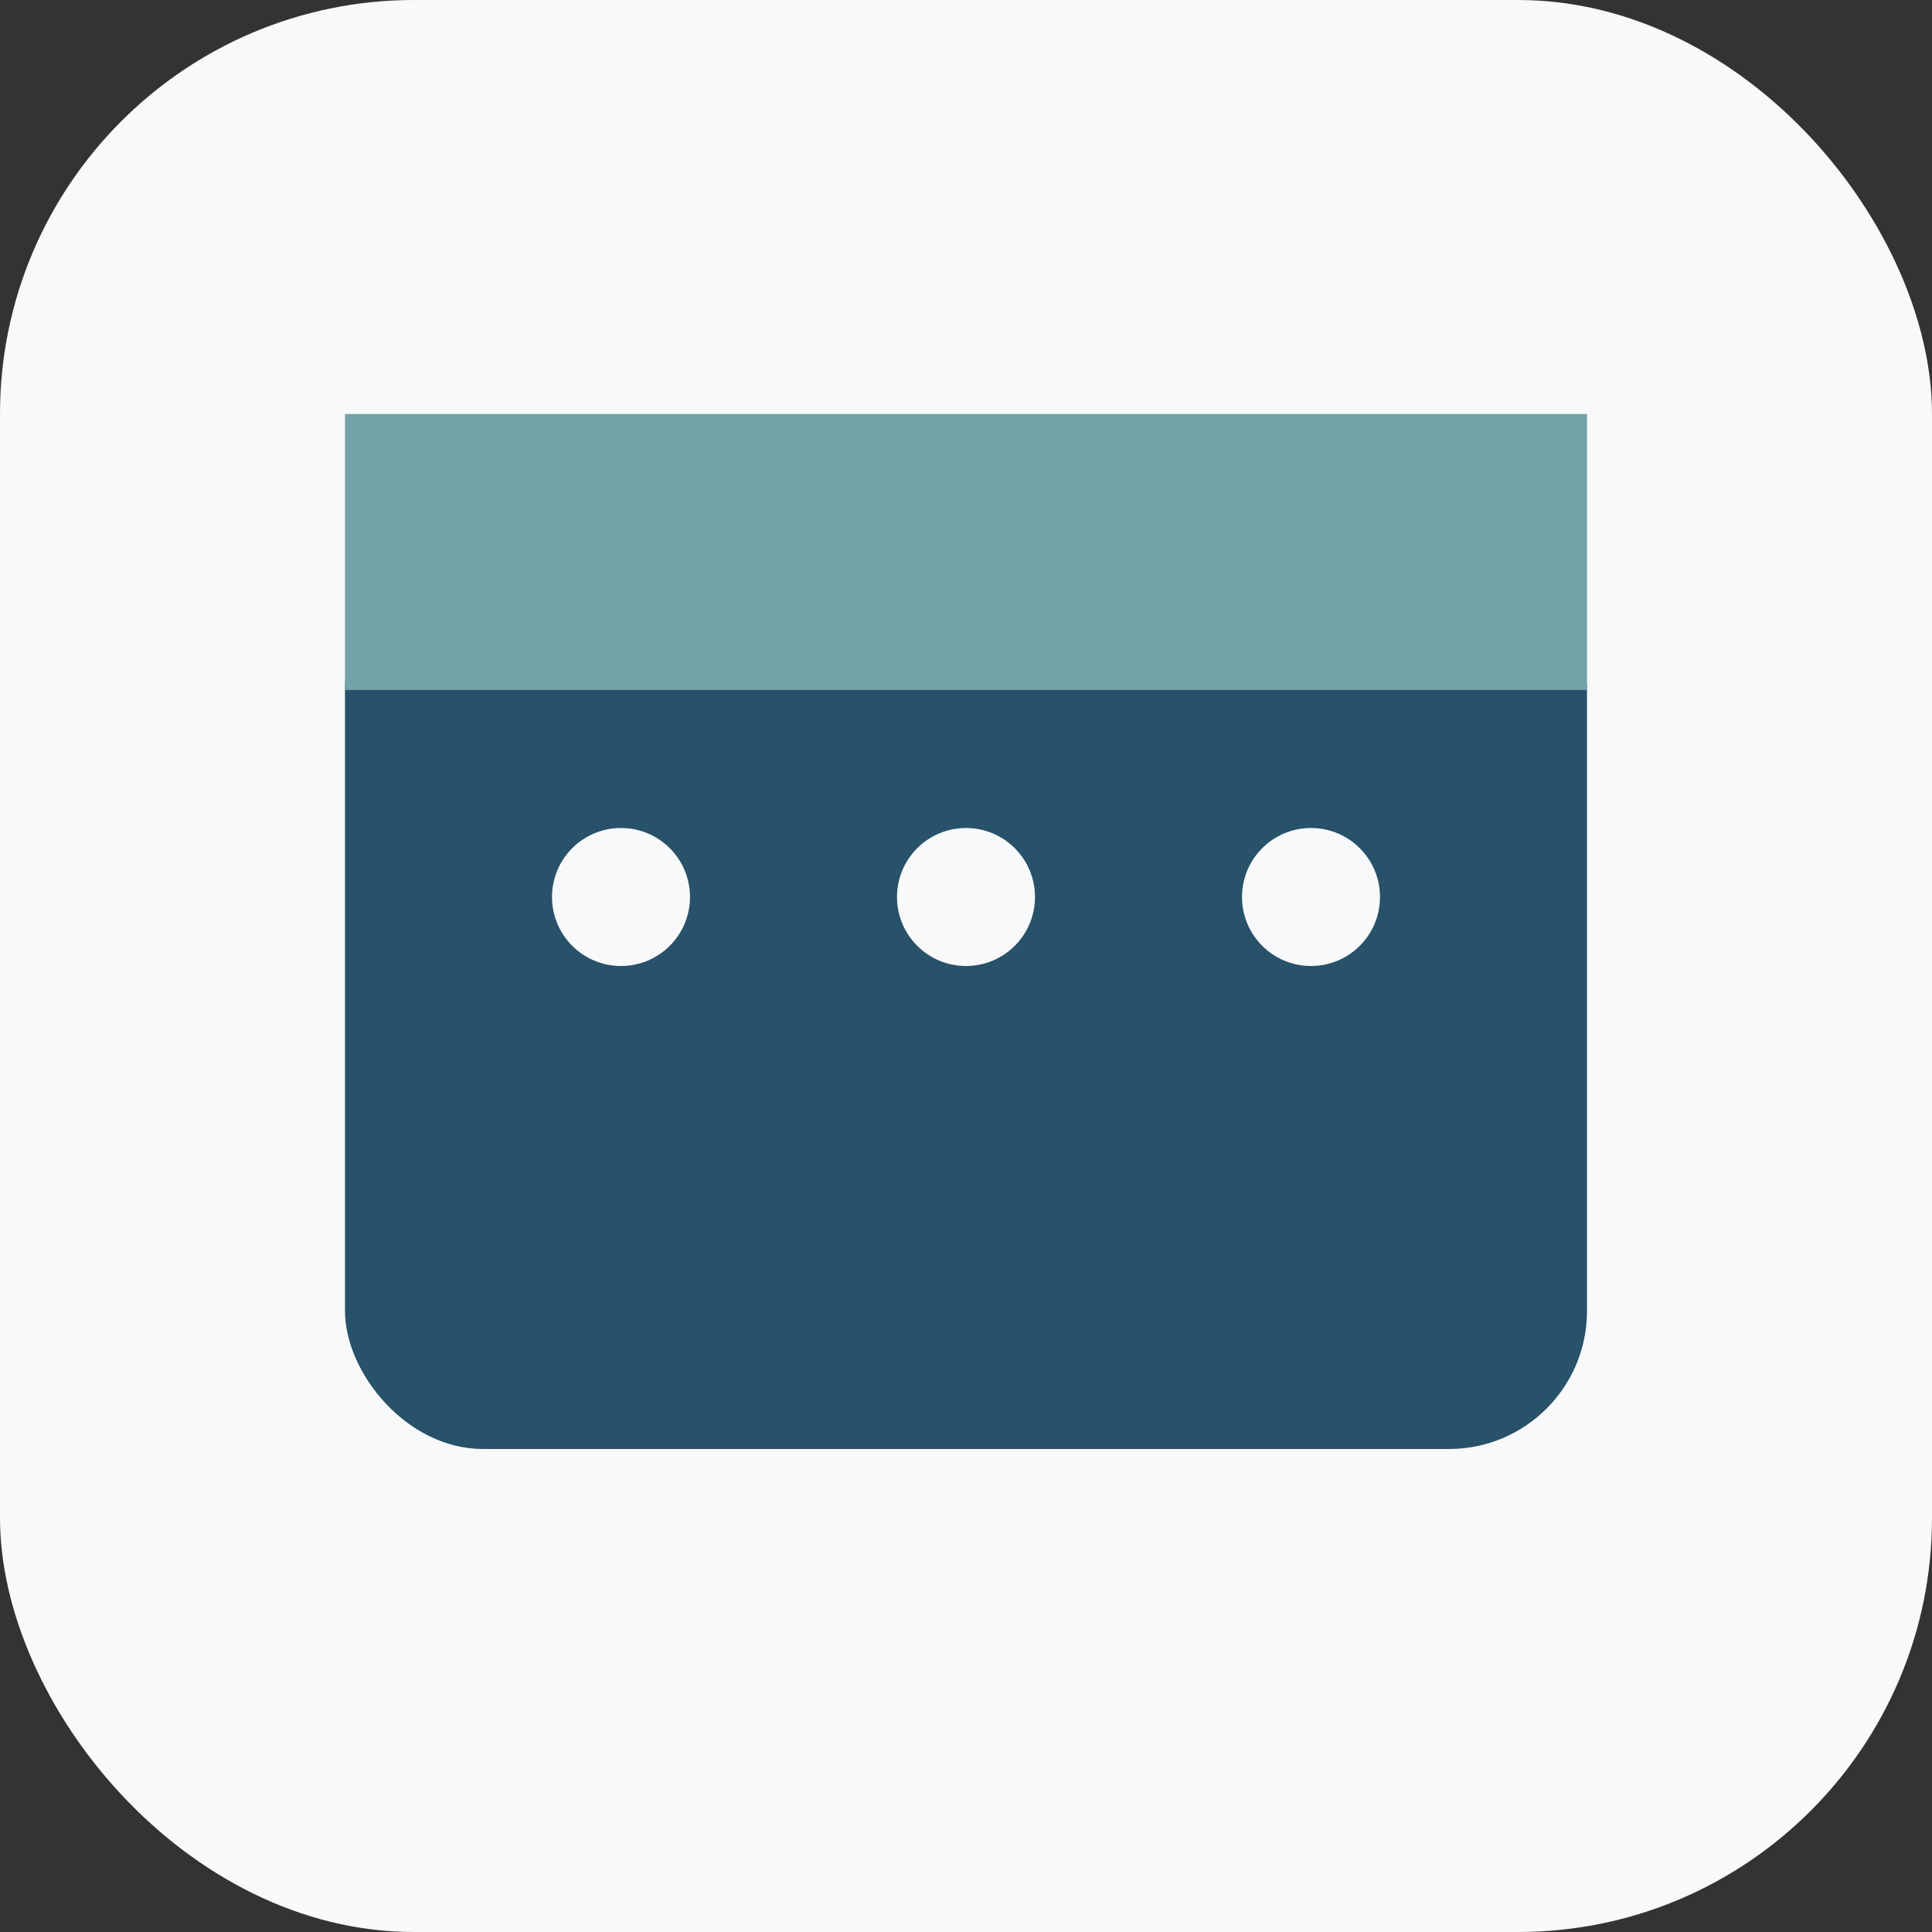
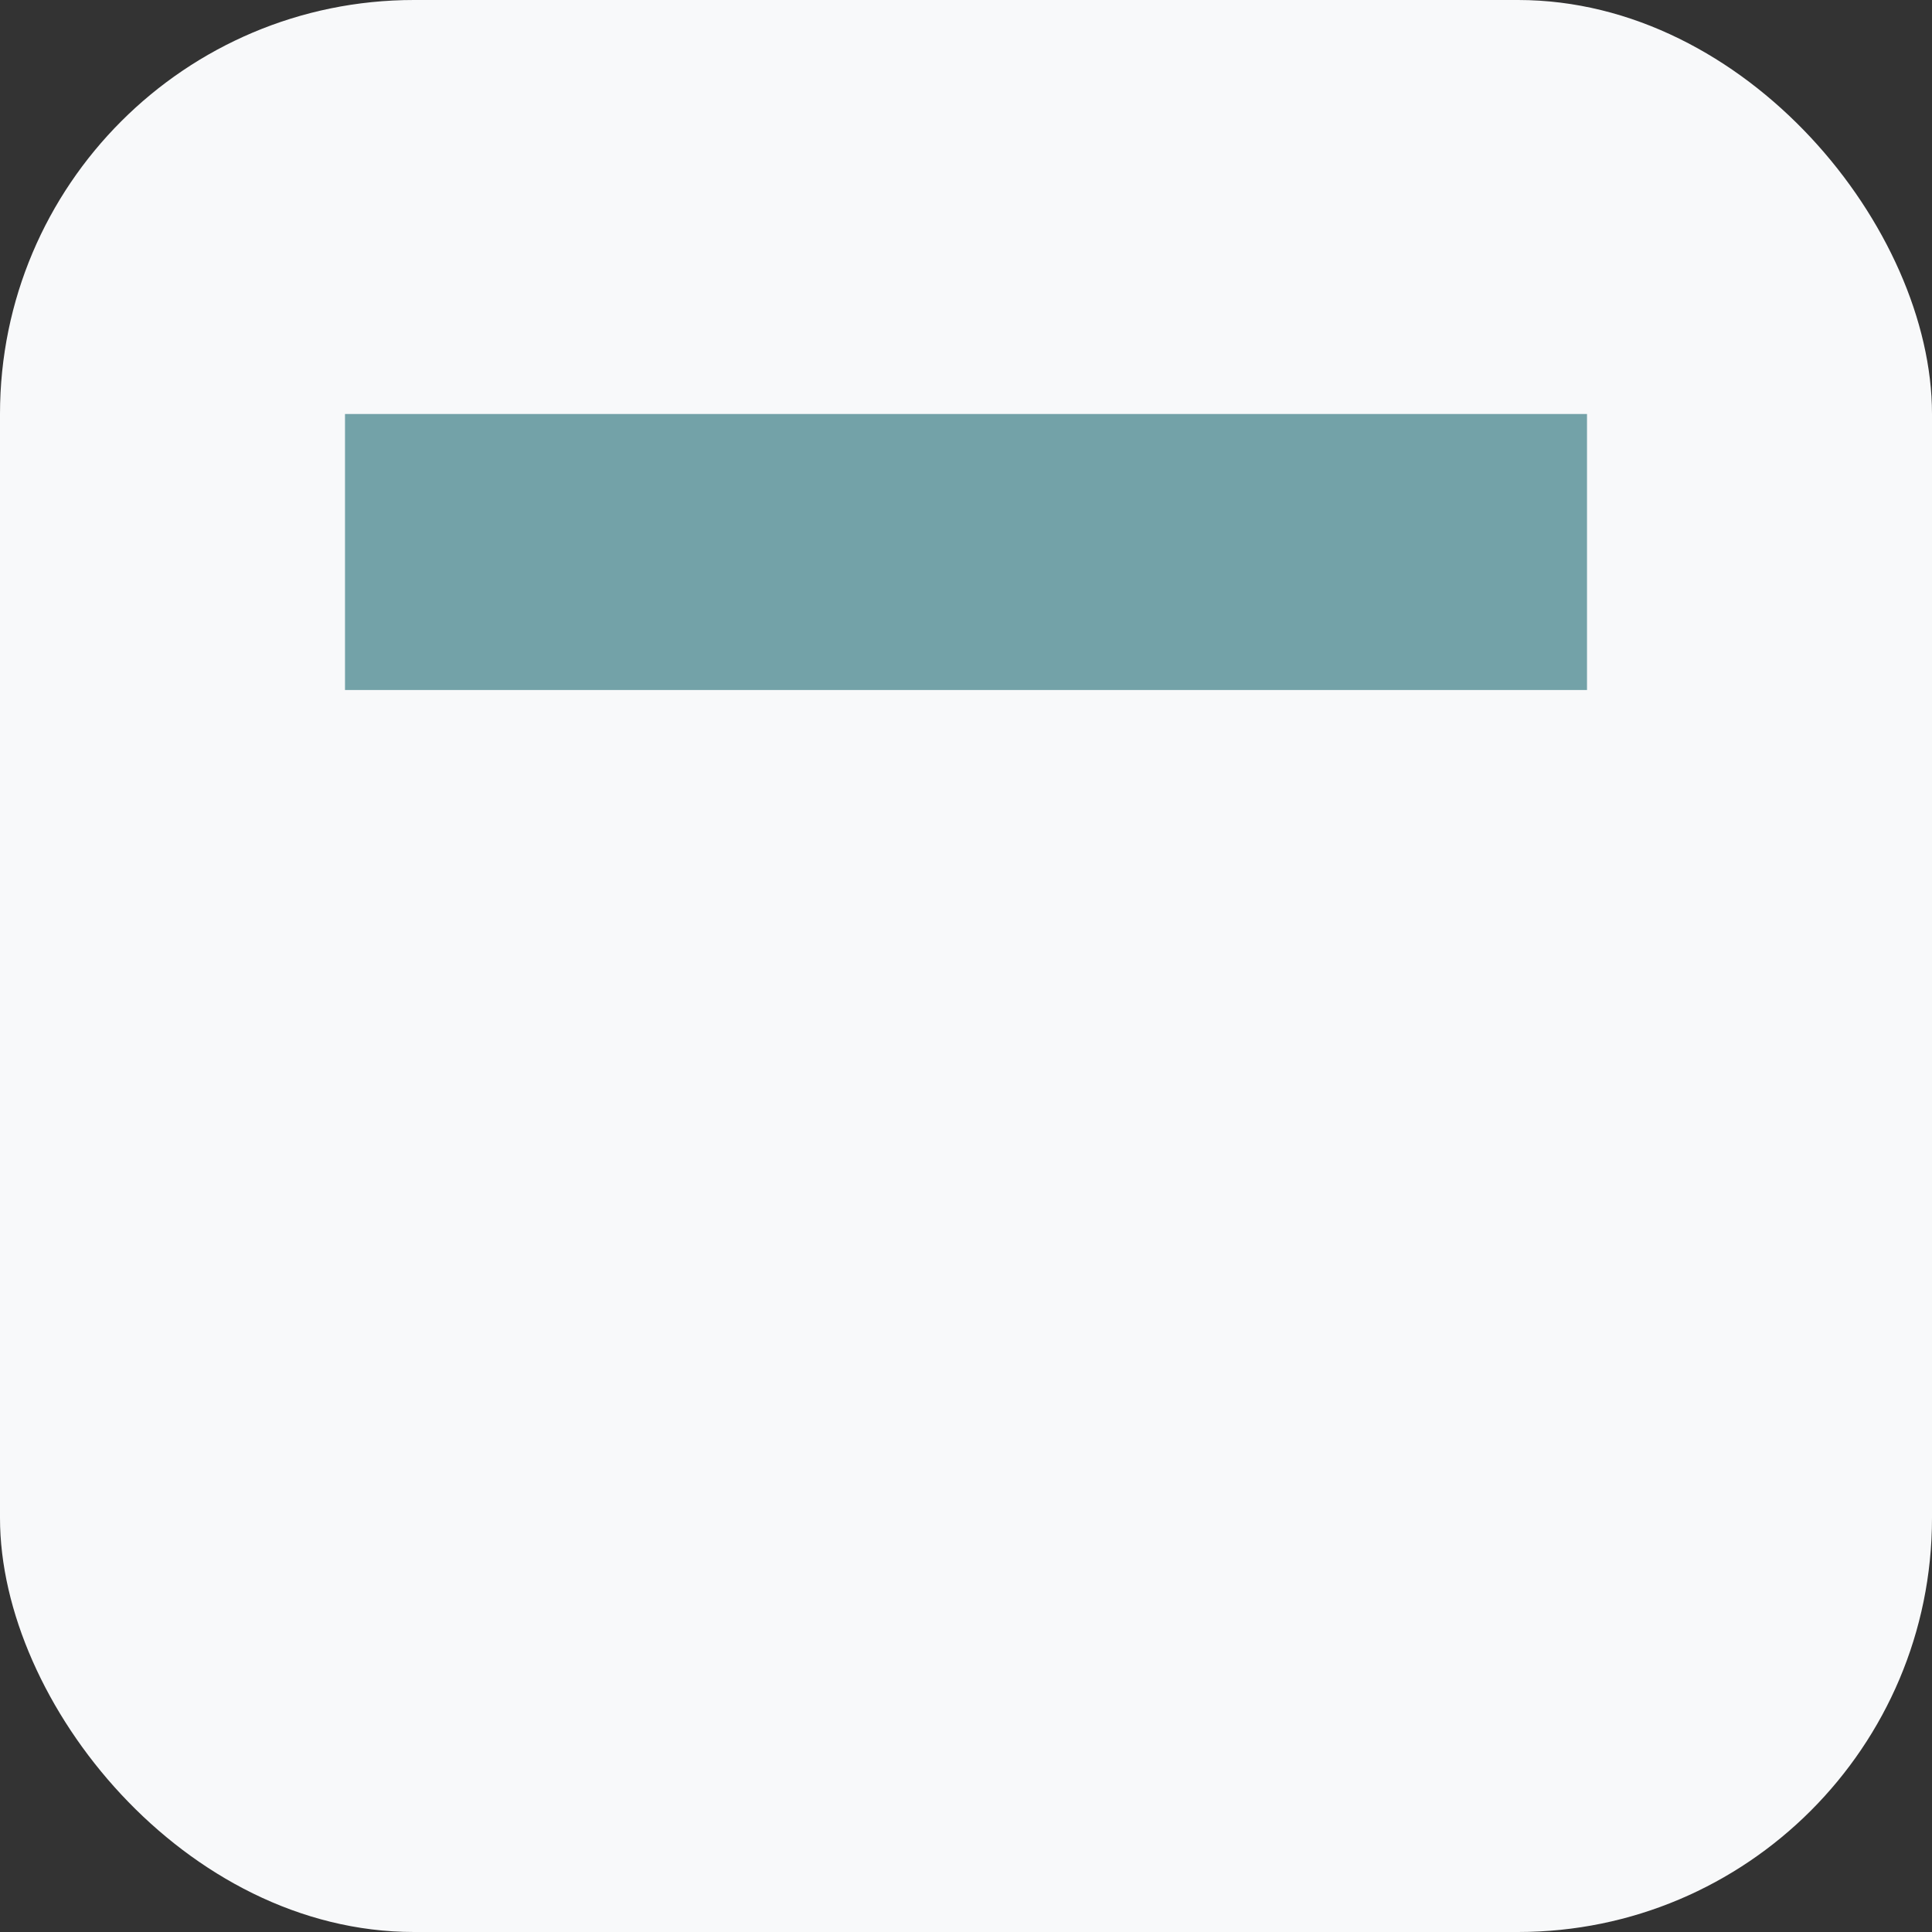
<svg xmlns="http://www.w3.org/2000/svg" width="28" height="28" viewBox="0 0 28 28">
  <rect x="0" y="0" width="28" height="28" fill="#333333" stroke="none" />
  <rect width="28" height="28" rx="6" fill="#F8F9FA" />
-   <rect x="5" y="8" width="18" height="13" rx="2" fill="#28516A" />
  <rect x="5" y="6" width="18" height="4" fill="#73A2A8" />
-   <circle cx="9" cy="13" r="1" fill="#F8F9FA" />
-   <circle cx="14" cy="13" r="1" fill="#F8F9FA" />
-   <circle cx="19" cy="13" r="1" fill="#F8F9FA" />
</svg>